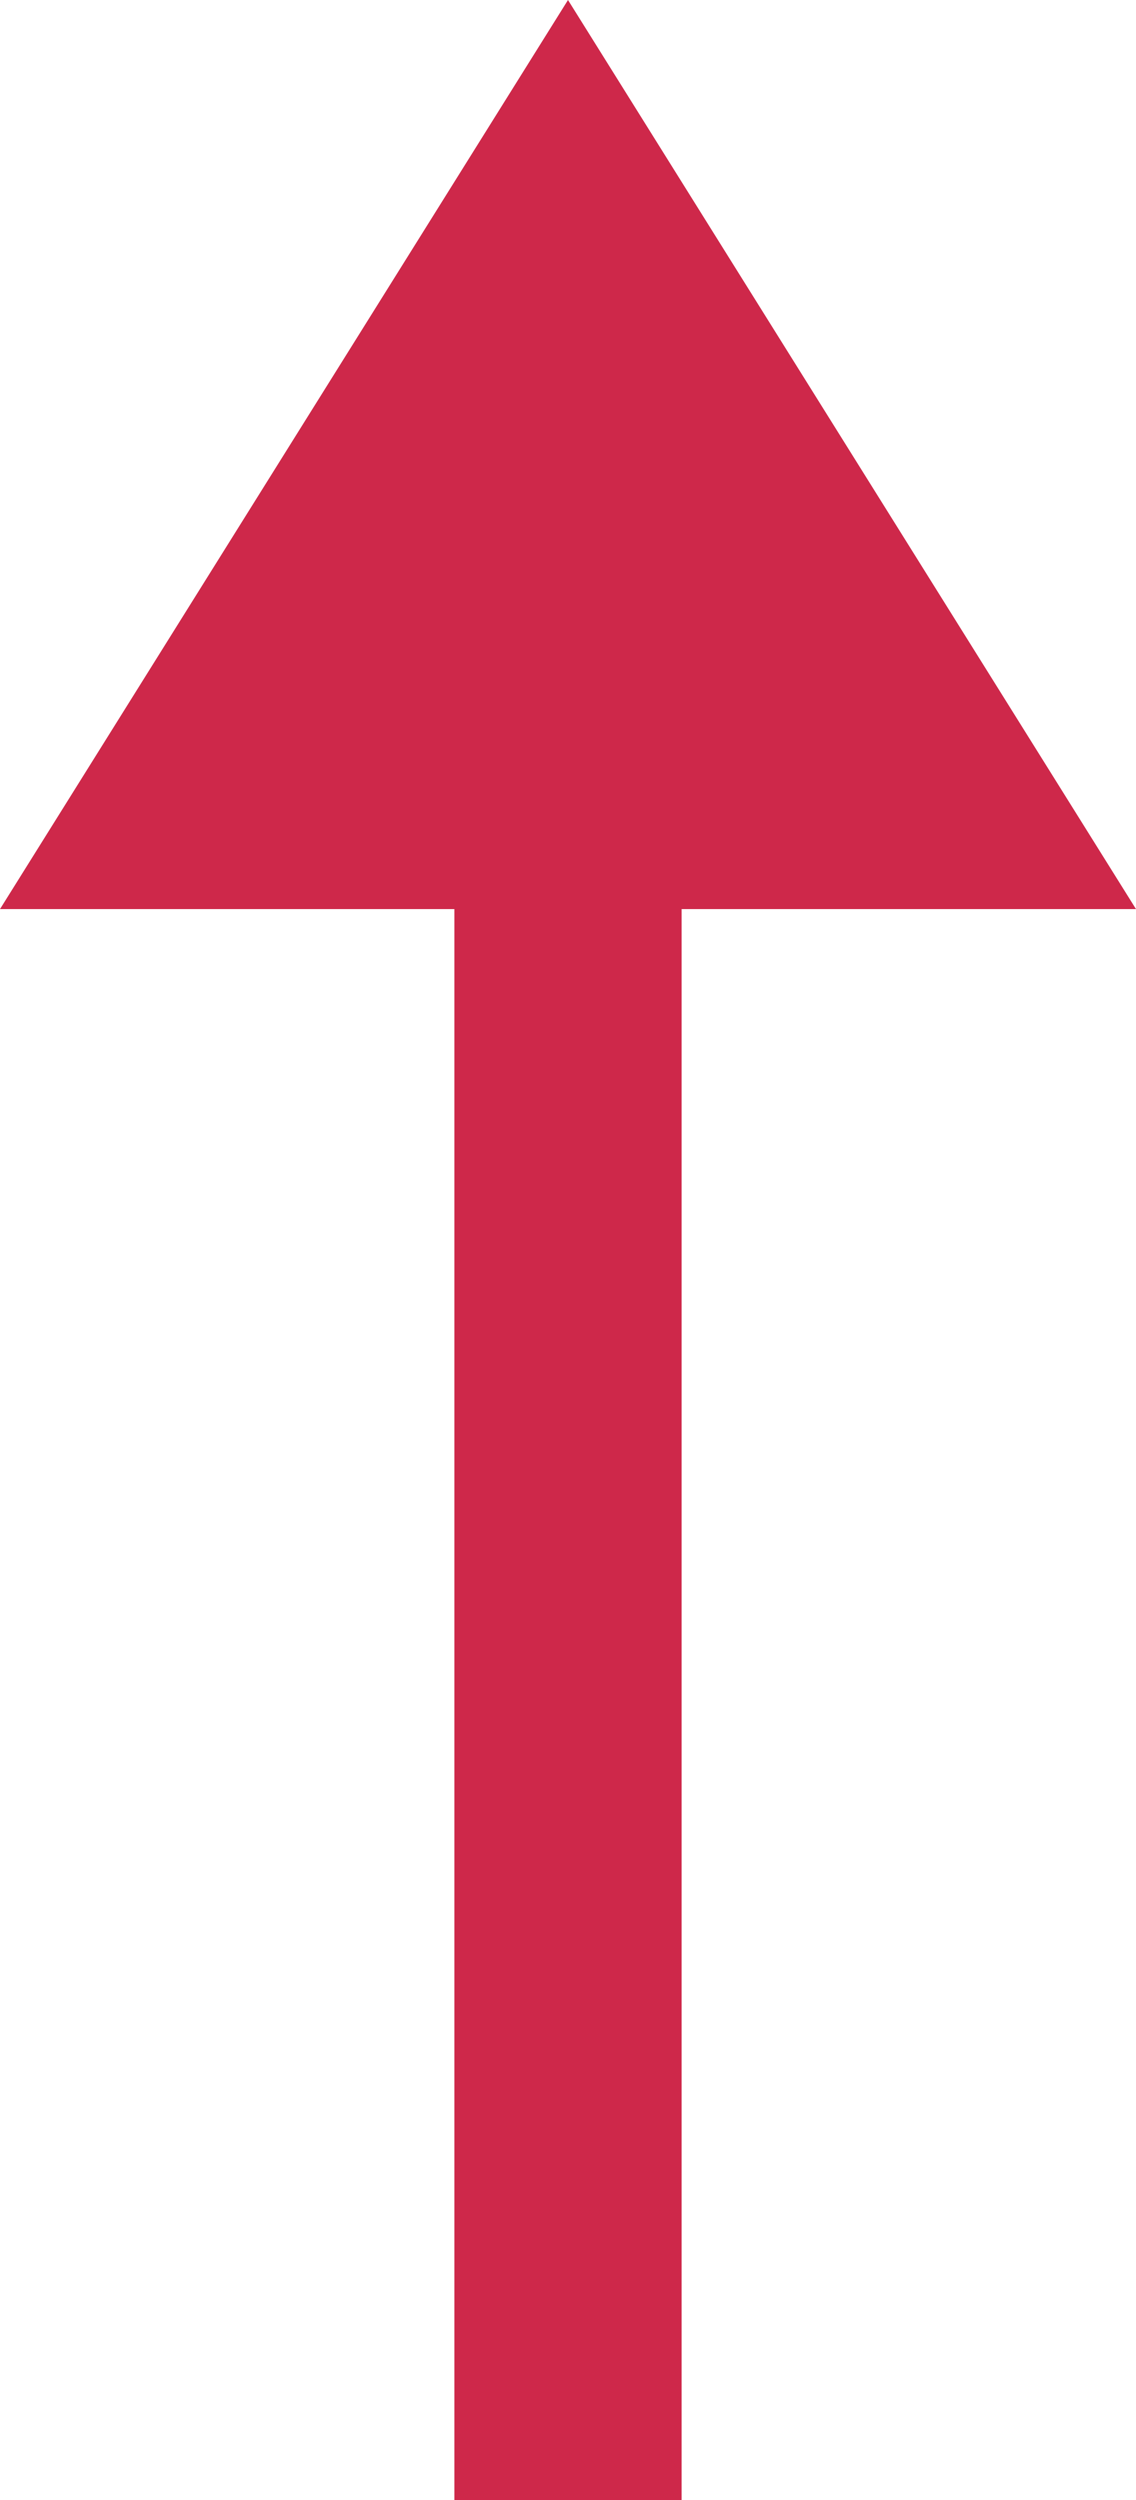
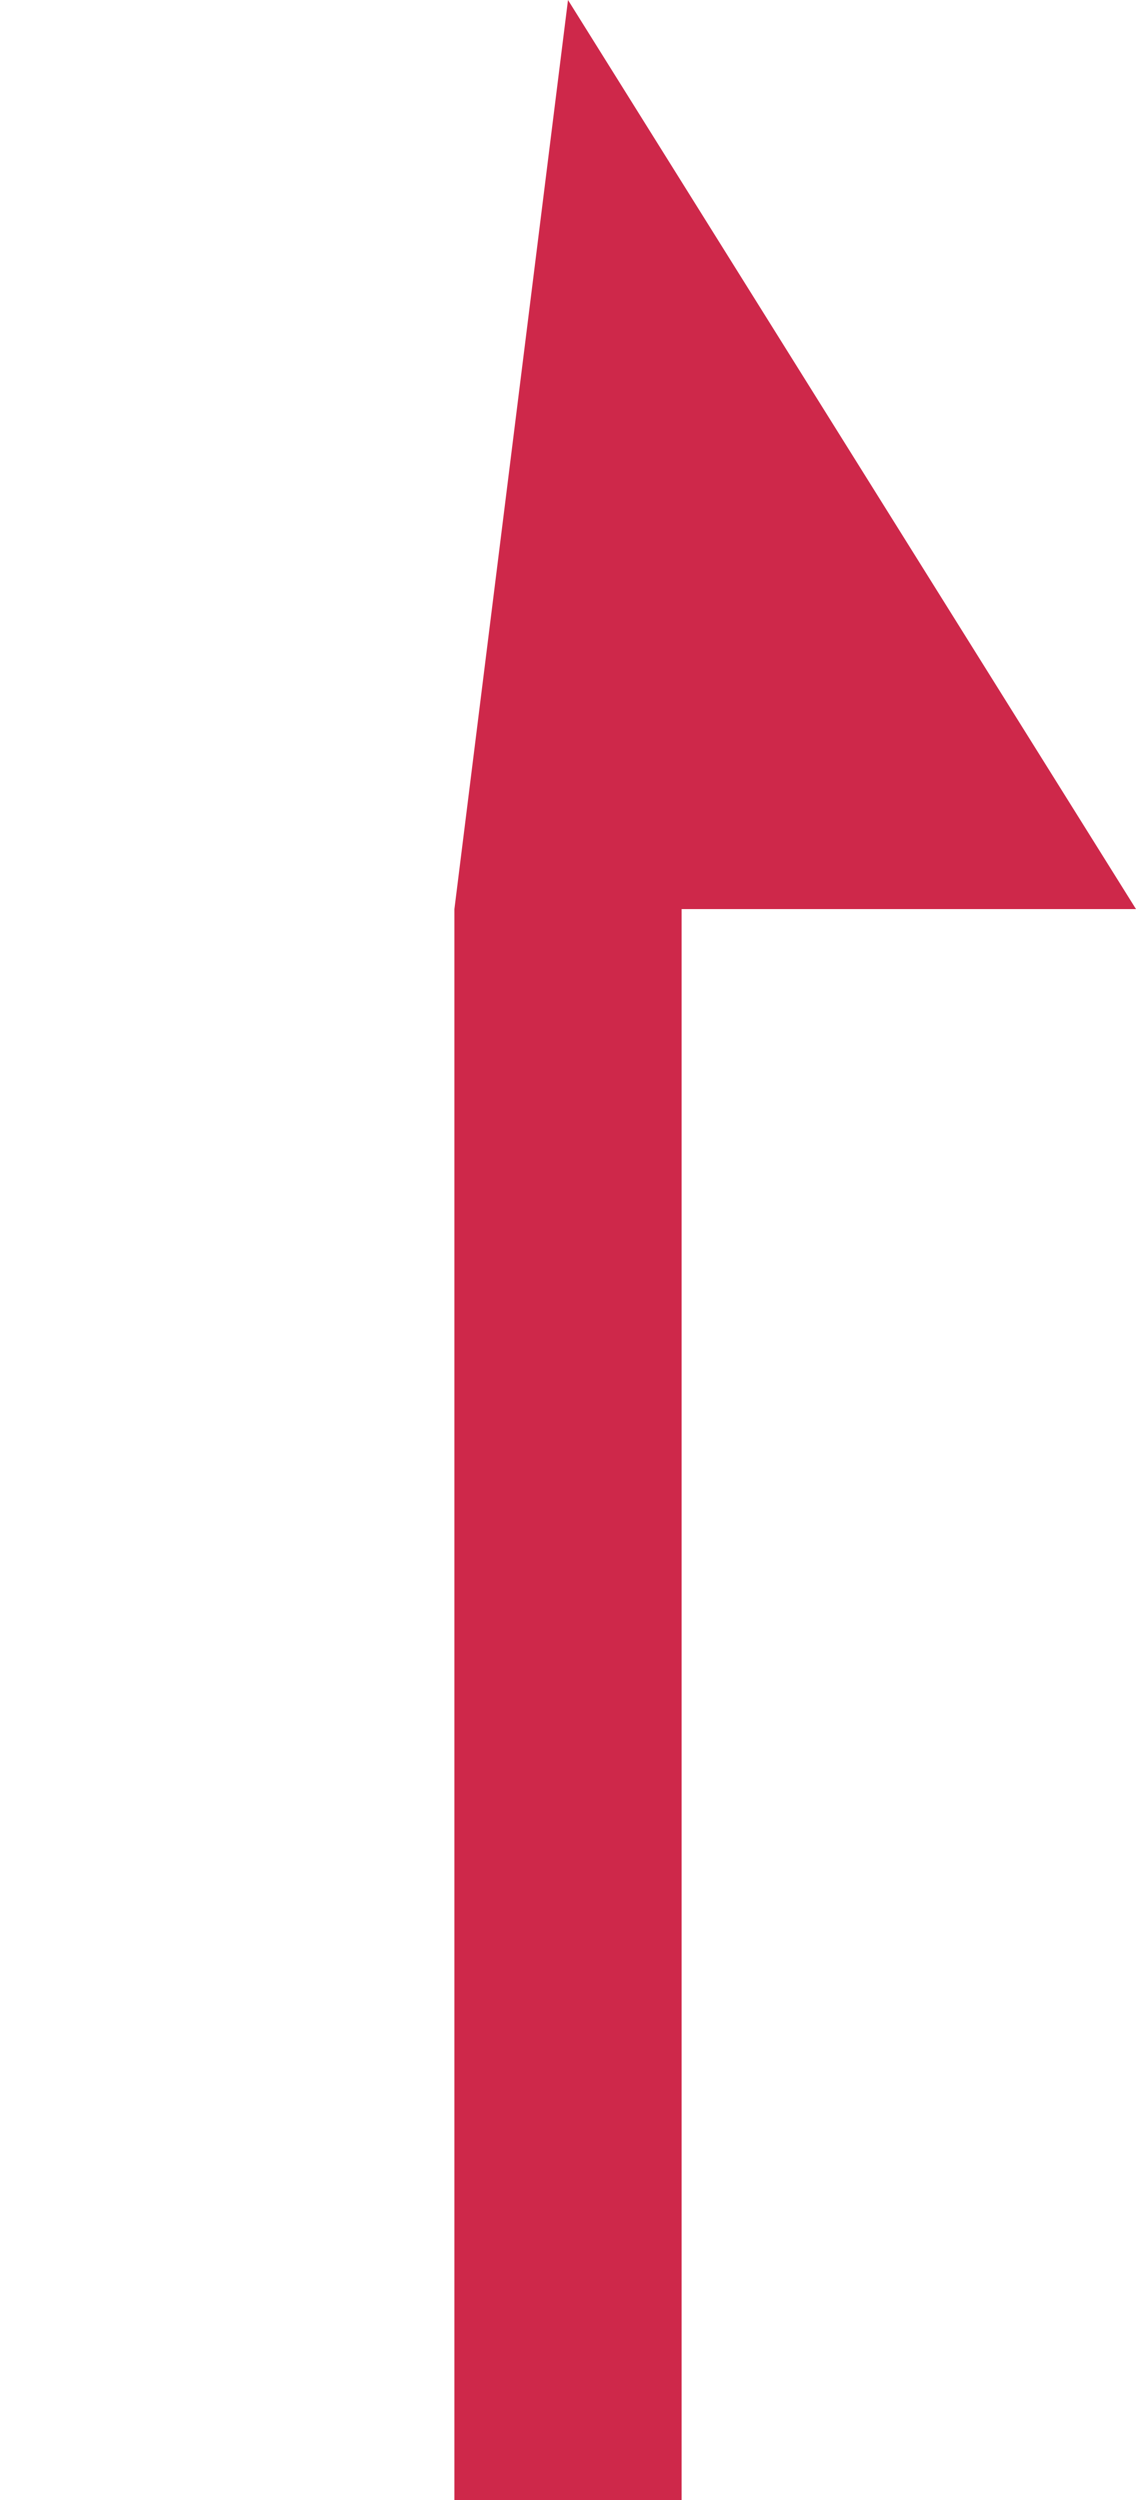
<svg xmlns="http://www.w3.org/2000/svg" width="5px" height="11px" viewBox="0 0 5 11" version="1.1">
  <title>UP</title>
  <desc>Created with Sketch.</desc>
  <defs />
  <g id="home" stroke="none" stroke-width="1" fill="none" fill-rule="evenodd">
    <g id="Artboard" transform="translate(-64, -39)" fill="#CE284A">
-       <path d="M67,43 L69,43 L66.5,39 L64,43 L66,43 L66,50 L67,50 L67,43 Z" id="UP" transform="translate(66.5, 44.5) rotate(-360) translate(-66.5, -44.5) " />
+       <path d="M67,43 L69,43 L66.5,39 L66,43 L66,50 L67,50 L67,43 Z" id="UP" transform="translate(66.5, 44.5) rotate(-360) translate(-66.5, -44.5) " />
    </g>
  </g>
</svg>